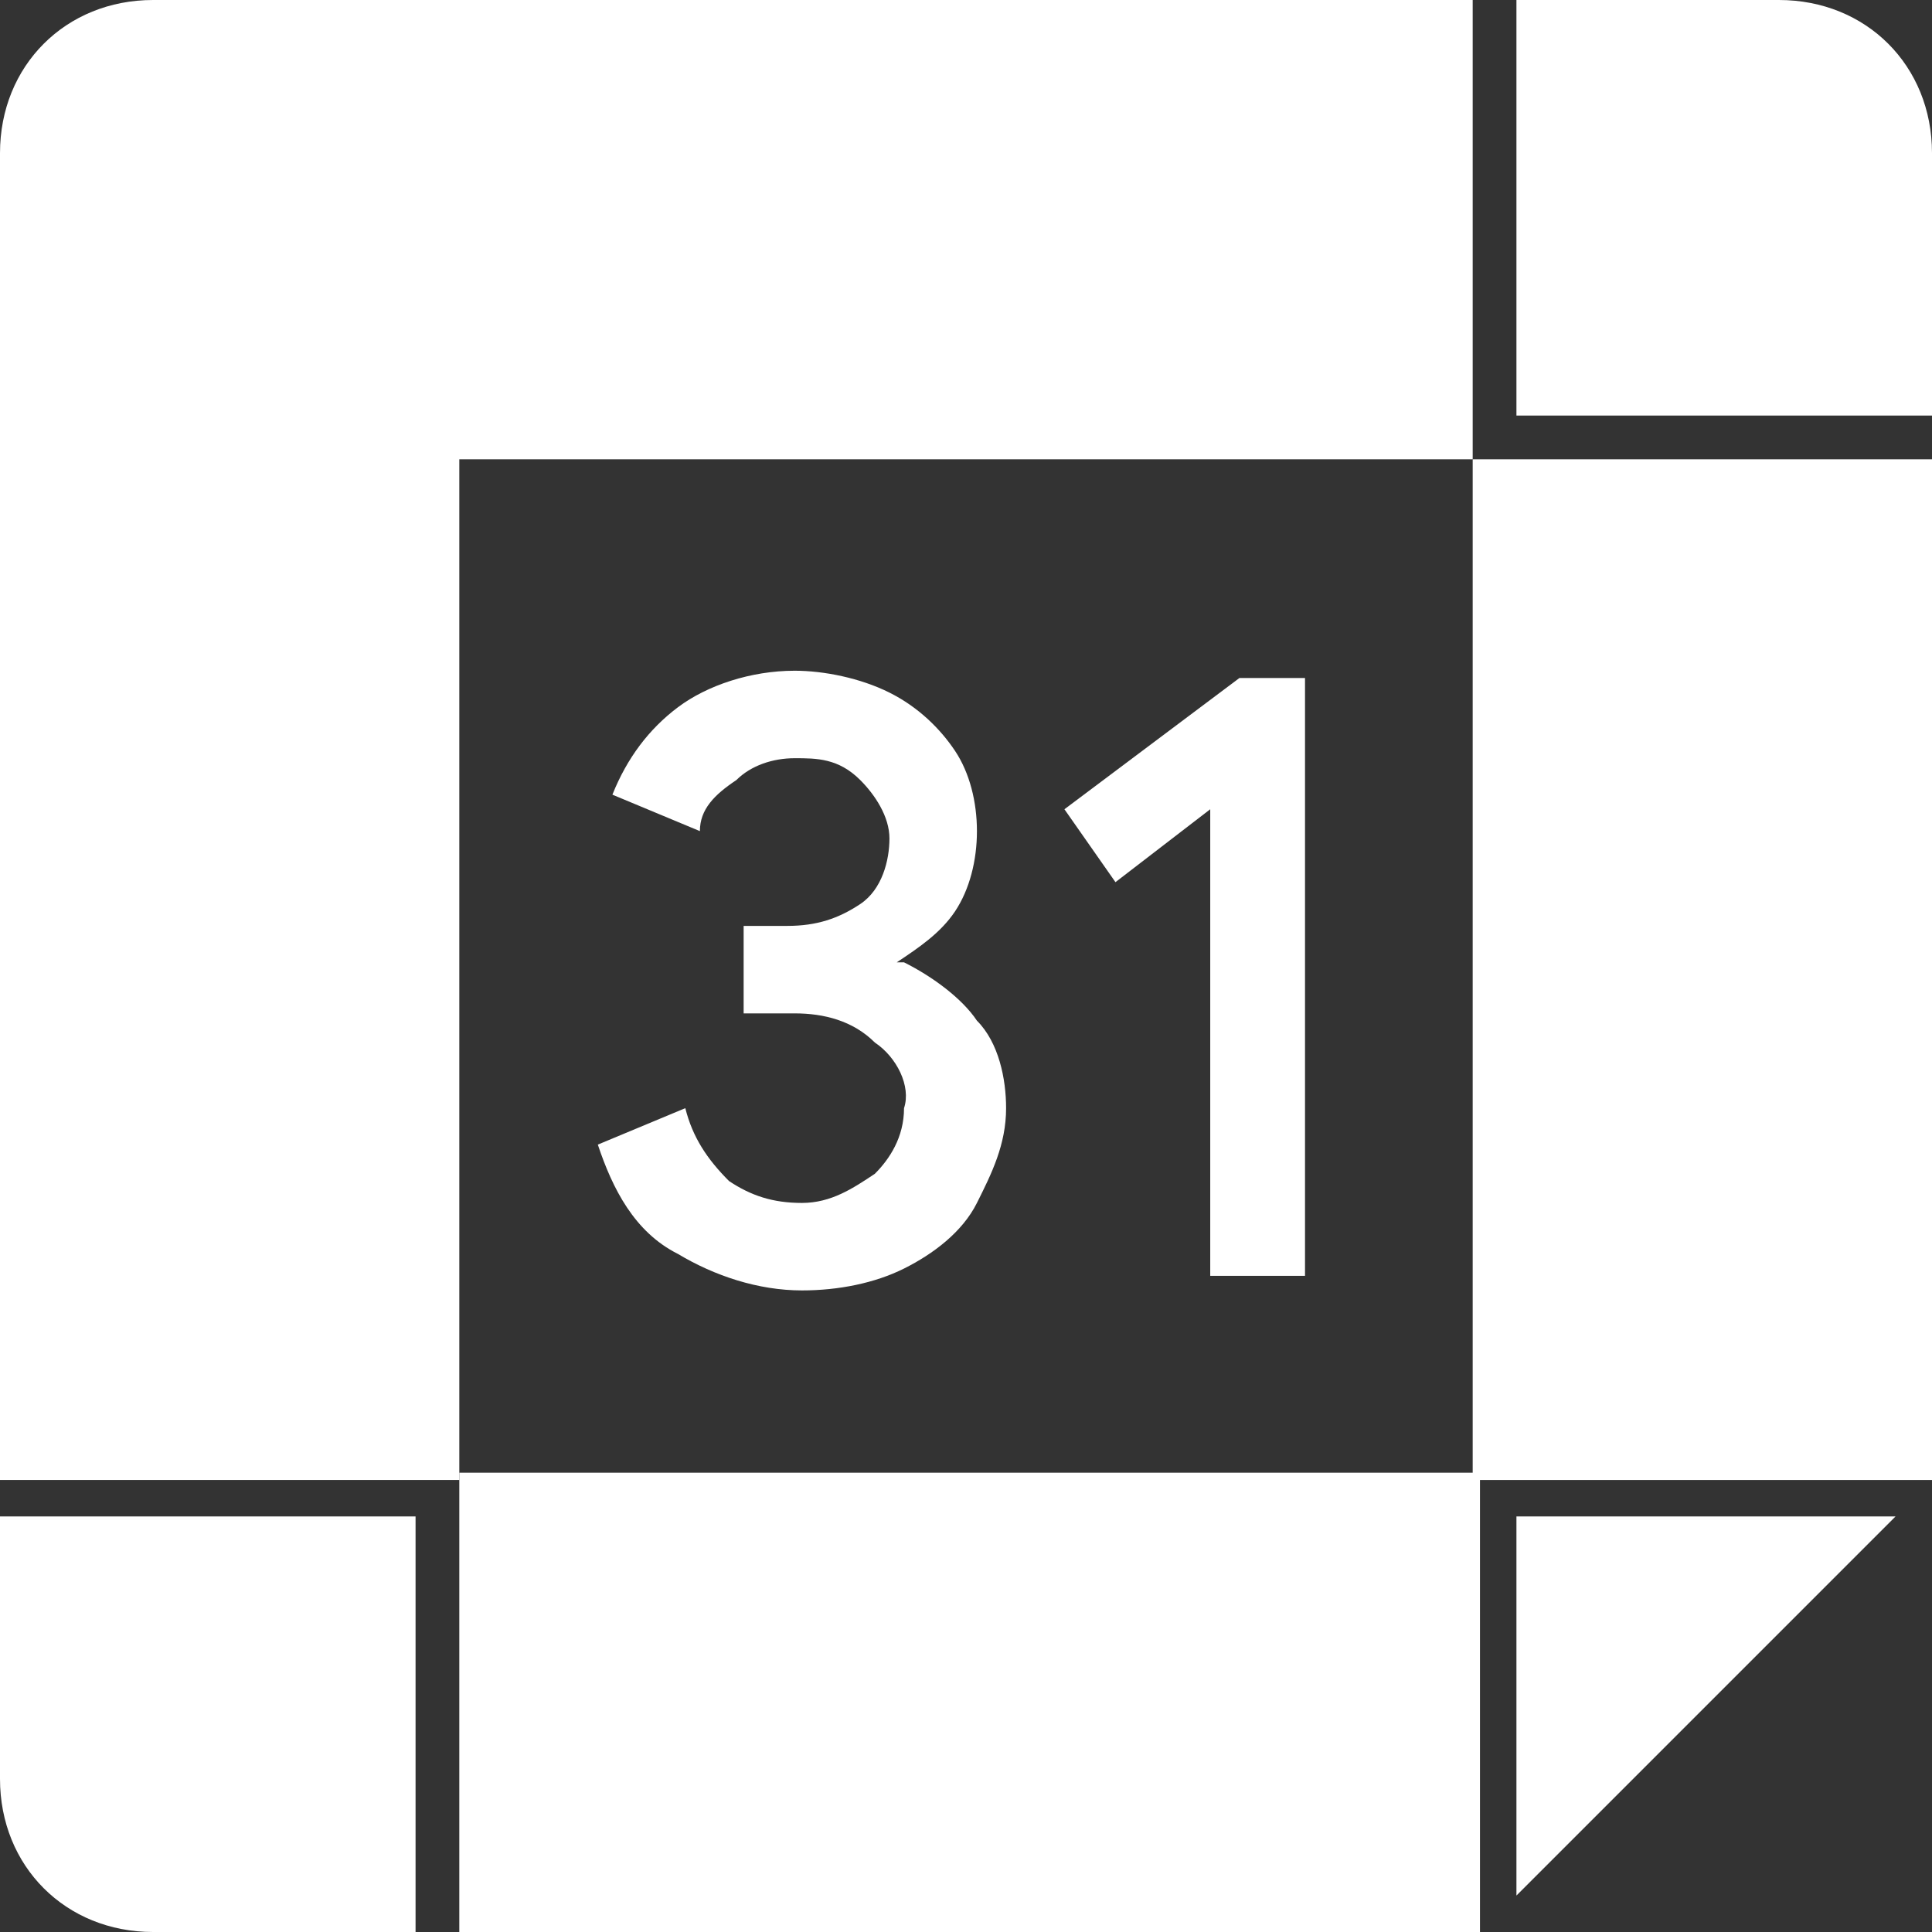
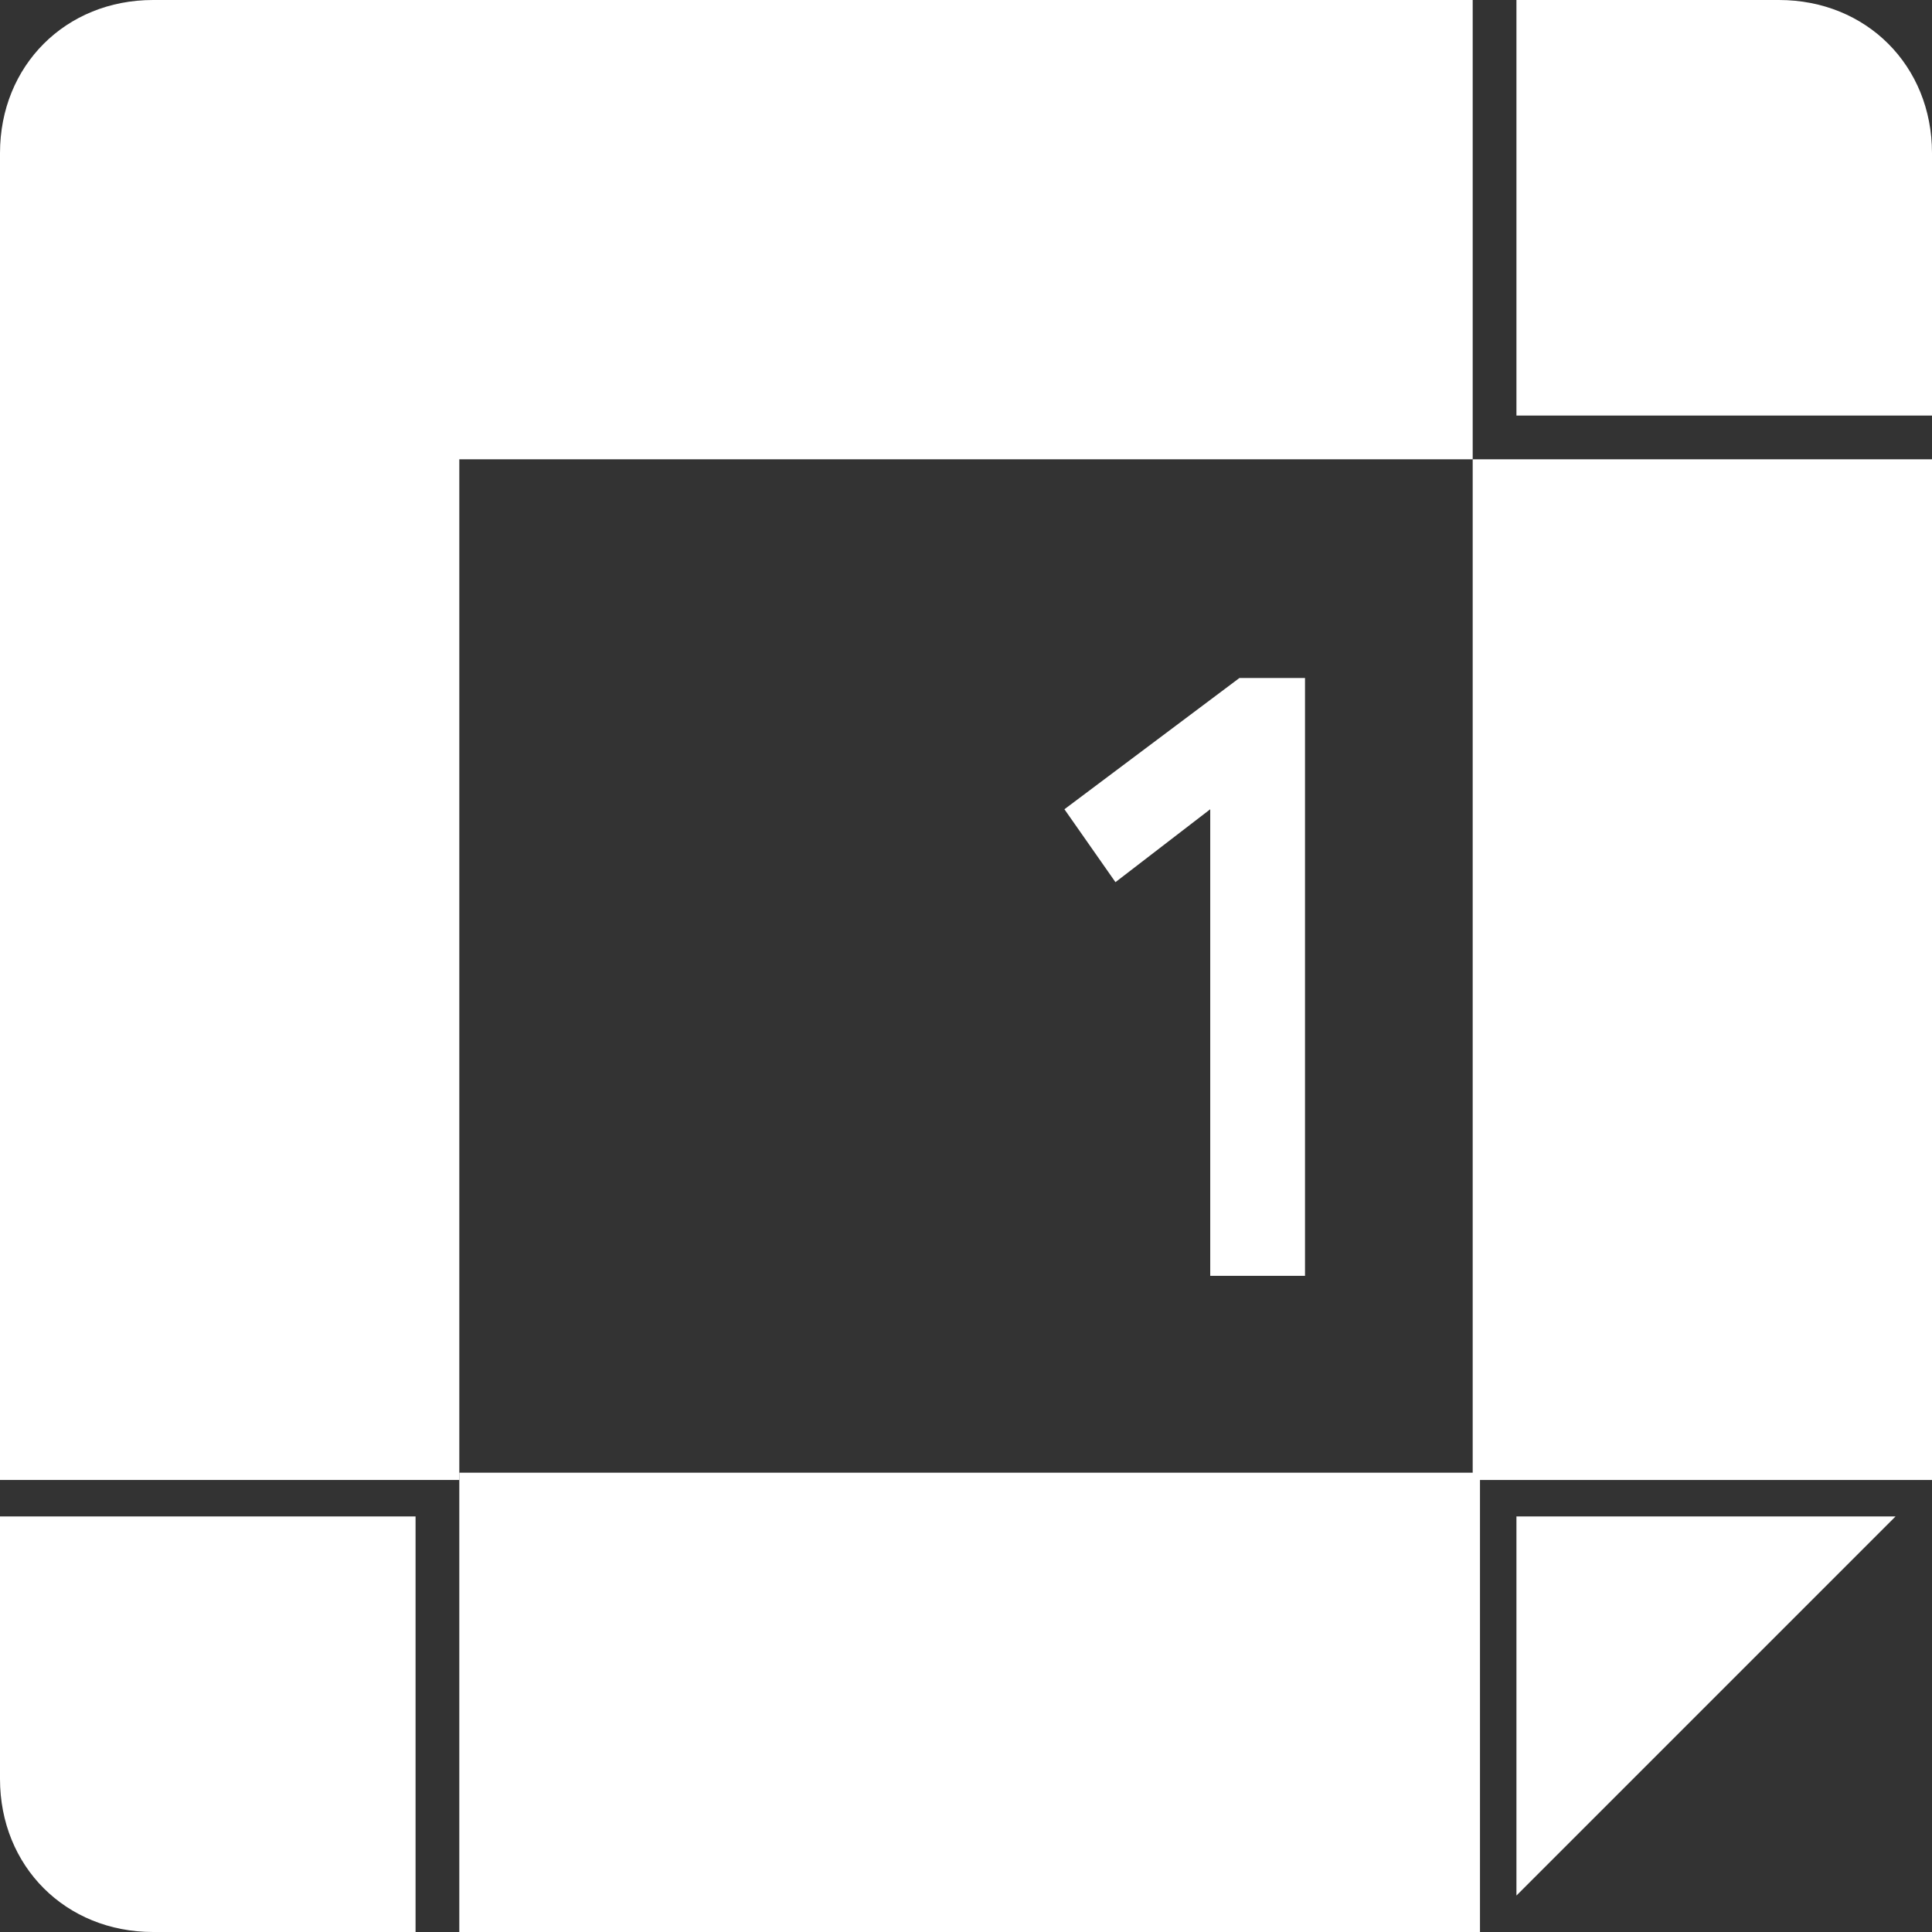
<svg xmlns="http://www.w3.org/2000/svg" id="Ebene_1" data-name="Ebene 1" version="1.1" viewBox="0 0 26.5 26.5">
  <rect x="0" y="0" width="26.5" height="26.5" fill="#333333" stroke="none" />
  <defs>
    <style>
      .cls-1 {
        fill: #fff;
        stroke-width: 0px;
      }
    </style>
  </defs>
  <polygon class="cls-1" points="20.8 26 26 20.8 20.8 20.8 20.8 26" />
  <rect class="cls-1" x="6.3" y="20.2" width="14" height="6.3" />
  <path class="cls-1" d="M26.5,2.1C26.5.9,25.6,0,24.4,0h-3.6v5.7h5.7v-3.6Z" />
  <path class="cls-1" d="M0,24.4c0,1.2.9,2.1,2.1,2.1h3.6v-5.7H0v3.6Z" />
  <polygon class="cls-1" points="14.6 11.1 14.6 11.1 15.3 12.1 16.6 11.1 16.6 17.5 17.9 17.5 17.9 9.3 17 9.3 14.6 11.1" />
  <rect class="cls-1" x="20.2" y="6.3" width="6.3" height="14" />
-   <path class="cls-1" d="M12.3,13.2h0s0,0,0,0c.3-.2.6-.4.8-.7.2-.3.3-.7.3-1.1,0-.4-.1-.8-.3-1.1-.2-.3-.5-.6-.9-.8-.4-.2-.9-.3-1.3-.3-.6,0-1.2.2-1.6.5-.4.3-.7.7-.9,1.2l1.2.5c0-.3.2-.5.5-.7.2-.2.5-.3.8-.3.3,0,.6,0,.9.3.2.2.4.5.4.8,0,.3-.1.7-.4.9-.3.2-.6.3-1,.3h-.6v1.2h.7c.4,0,.8.1,1.1.4.3.2.5.6.4.9,0,.4-.2.7-.4.9-.3.2-.6.4-1,.4-.4,0-.7-.1-1-.3-.3-.3-.5-.6-.6-1l-1.2.5c.2.6.5,1.2,1.1,1.5.5.3,1.1.5,1.7.5.5,0,1-.1,1.4-.3.4-.2.8-.5,1-.9.2-.4.4-.8.4-1.3,0-.4-.1-.9-.4-1.2-.2-.3-.6-.6-1-.8Z" />
  <path class="cls-1" d="M20.2,6.3V0H2.1C.9,0,0,.9,0,2.1v18.2h6.3V6.3h14Z" />
</svg>